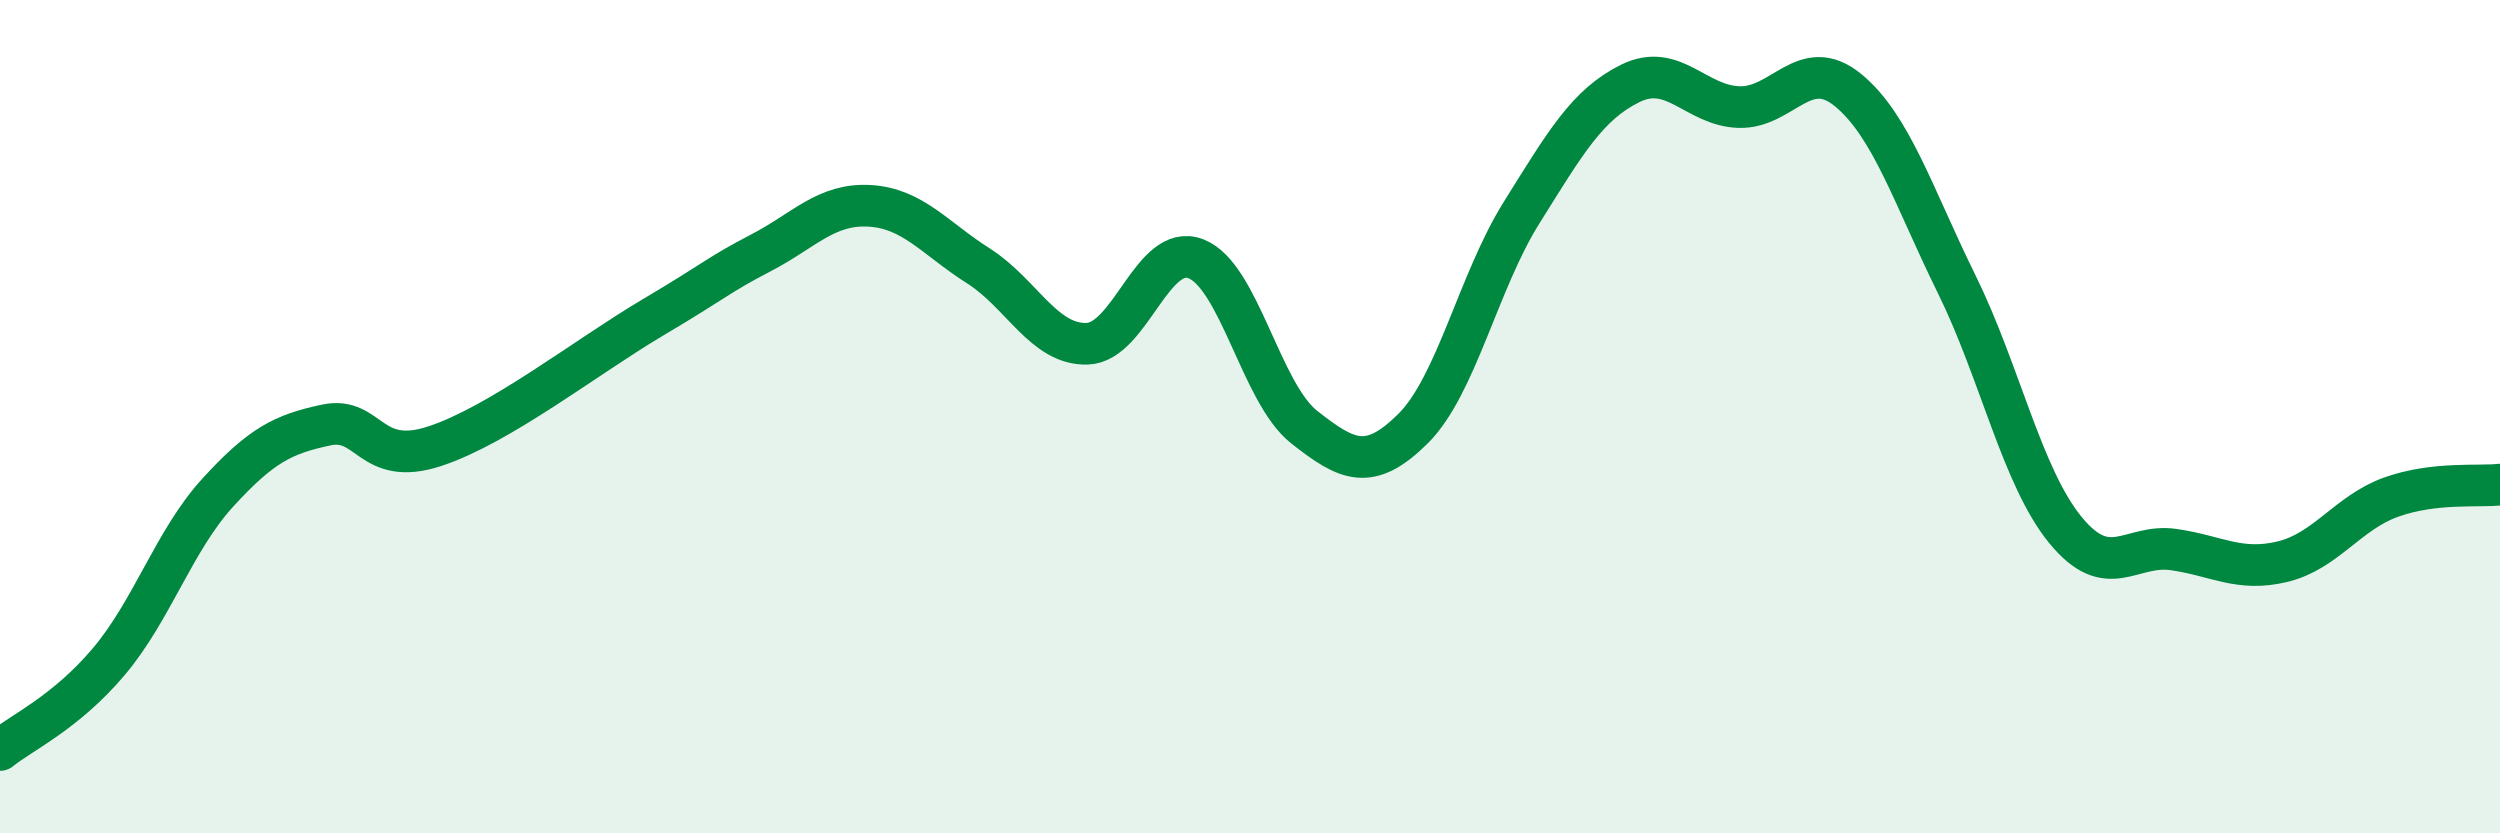
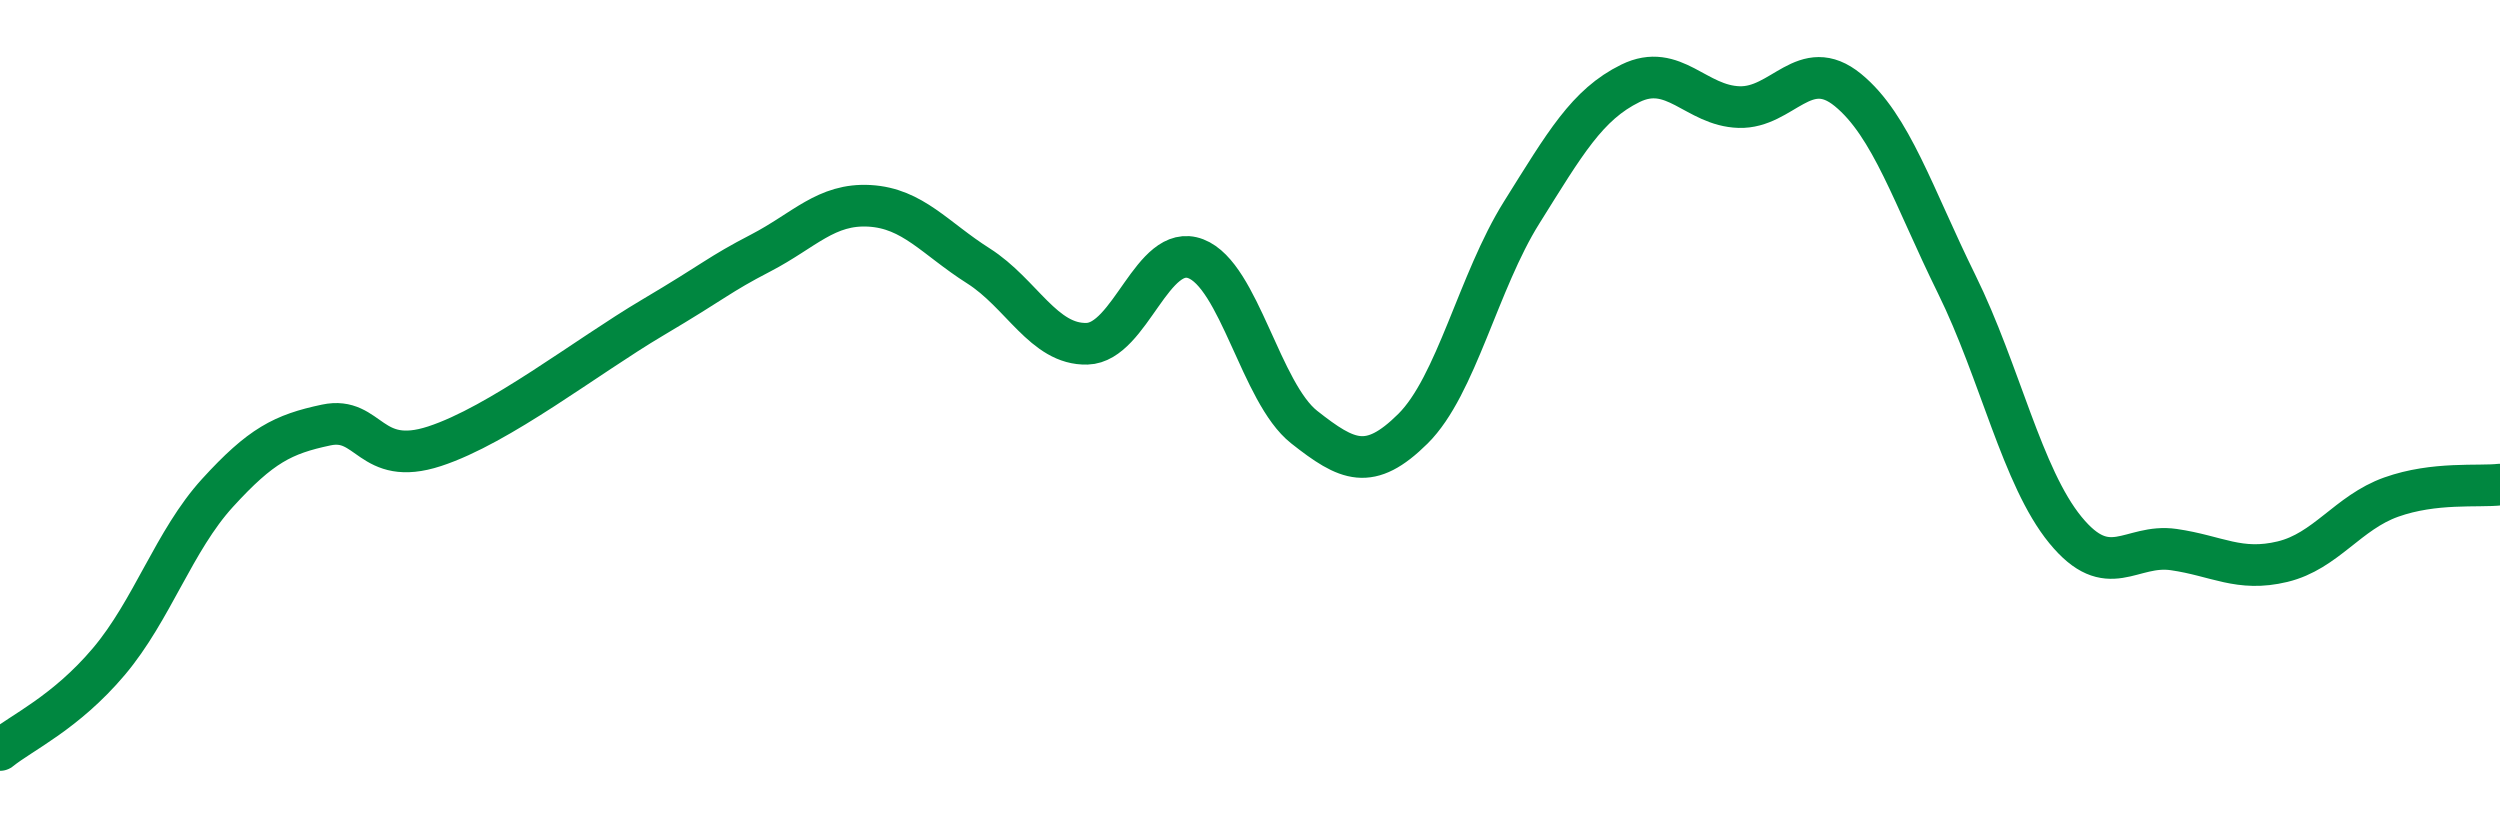
<svg xmlns="http://www.w3.org/2000/svg" width="60" height="20" viewBox="0 0 60 20">
-   <path d="M 0,18 C 0.52,17.58 1.57,17.11 2.61,15.88 C 3.65,14.65 4.18,12.97 5.22,11.83 C 6.26,10.69 6.79,10.42 7.83,10.2 C 8.87,9.98 8.87,11.22 10.43,10.71 C 11.99,10.2 14.08,8.56 15.65,7.63 C 17.22,6.7 17.22,6.61 18.26,6.07 C 19.3,5.53 19.83,4.88 20.87,4.94 C 21.91,5 22.44,5.72 23.48,6.38 C 24.52,7.04 25.05,8.28 26.09,8.25 C 27.13,8.22 27.66,5.81 28.7,6.21 C 29.74,6.61 30.26,9.43 31.3,10.25 C 32.34,11.07 32.87,11.32 33.91,10.29 C 34.95,9.26 35.48,6.76 36.52,5.1 C 37.56,3.44 38.09,2.51 39.13,2 C 40.17,1.49 40.7,2.54 41.74,2.57 C 42.78,2.6 43.31,1.31 44.35,2.16 C 45.39,3.01 45.92,4.71 46.96,6.82 C 48,8.93 48.53,11.45 49.57,12.72 C 50.61,13.99 51.13,13.04 52.17,13.19 C 53.21,13.34 53.74,13.73 54.78,13.48 C 55.82,13.23 56.35,12.3 57.39,11.93 C 58.43,11.56 59.48,11.69 60,11.63L60 20L0 20Z" fill="#008740" opacity="0.1" stroke-linecap="round" stroke-linejoin="round" />
  <path d="M 0,18 C 0.52,17.58 1.57,17.11 2.61,15.88 C 3.65,14.65 4.18,12.97 5.22,11.83 C 6.26,10.69 6.79,10.42 7.83,10.2 C 8.87,9.98 8.87,11.22 10.43,10.71 C 11.99,10.2 14.08,8.56 15.65,7.63 C 17.22,6.7 17.22,6.61 18.26,6.07 C 19.3,5.53 19.83,4.88 20.87,4.94 C 21.91,5 22.44,5.72 23.48,6.38 C 24.52,7.04 25.05,8.28 26.09,8.25 C 27.13,8.22 27.66,5.81 28.7,6.21 C 29.74,6.61 30.26,9.43 31.3,10.25 C 32.34,11.07 32.87,11.32 33.91,10.29 C 34.95,9.26 35.48,6.76 36.52,5.1 C 37.56,3.44 38.09,2.51 39.13,2 C 40.17,1.49 40.7,2.54 41.74,2.57 C 42.78,2.6 43.31,1.31 44.35,2.16 C 45.39,3.01 45.92,4.71 46.96,6.82 C 48,8.93 48.53,11.45 49.57,12.72 C 50.61,13.99 51.13,13.04 52.17,13.19 C 53.21,13.34 53.74,13.73 54.78,13.48 C 55.82,13.23 56.35,12.3 57.39,11.93 C 58.43,11.56 59.48,11.69 60,11.63" stroke="#008740" stroke-width="1" fill="none" stroke-linecap="round" stroke-linejoin="round" />
</svg>